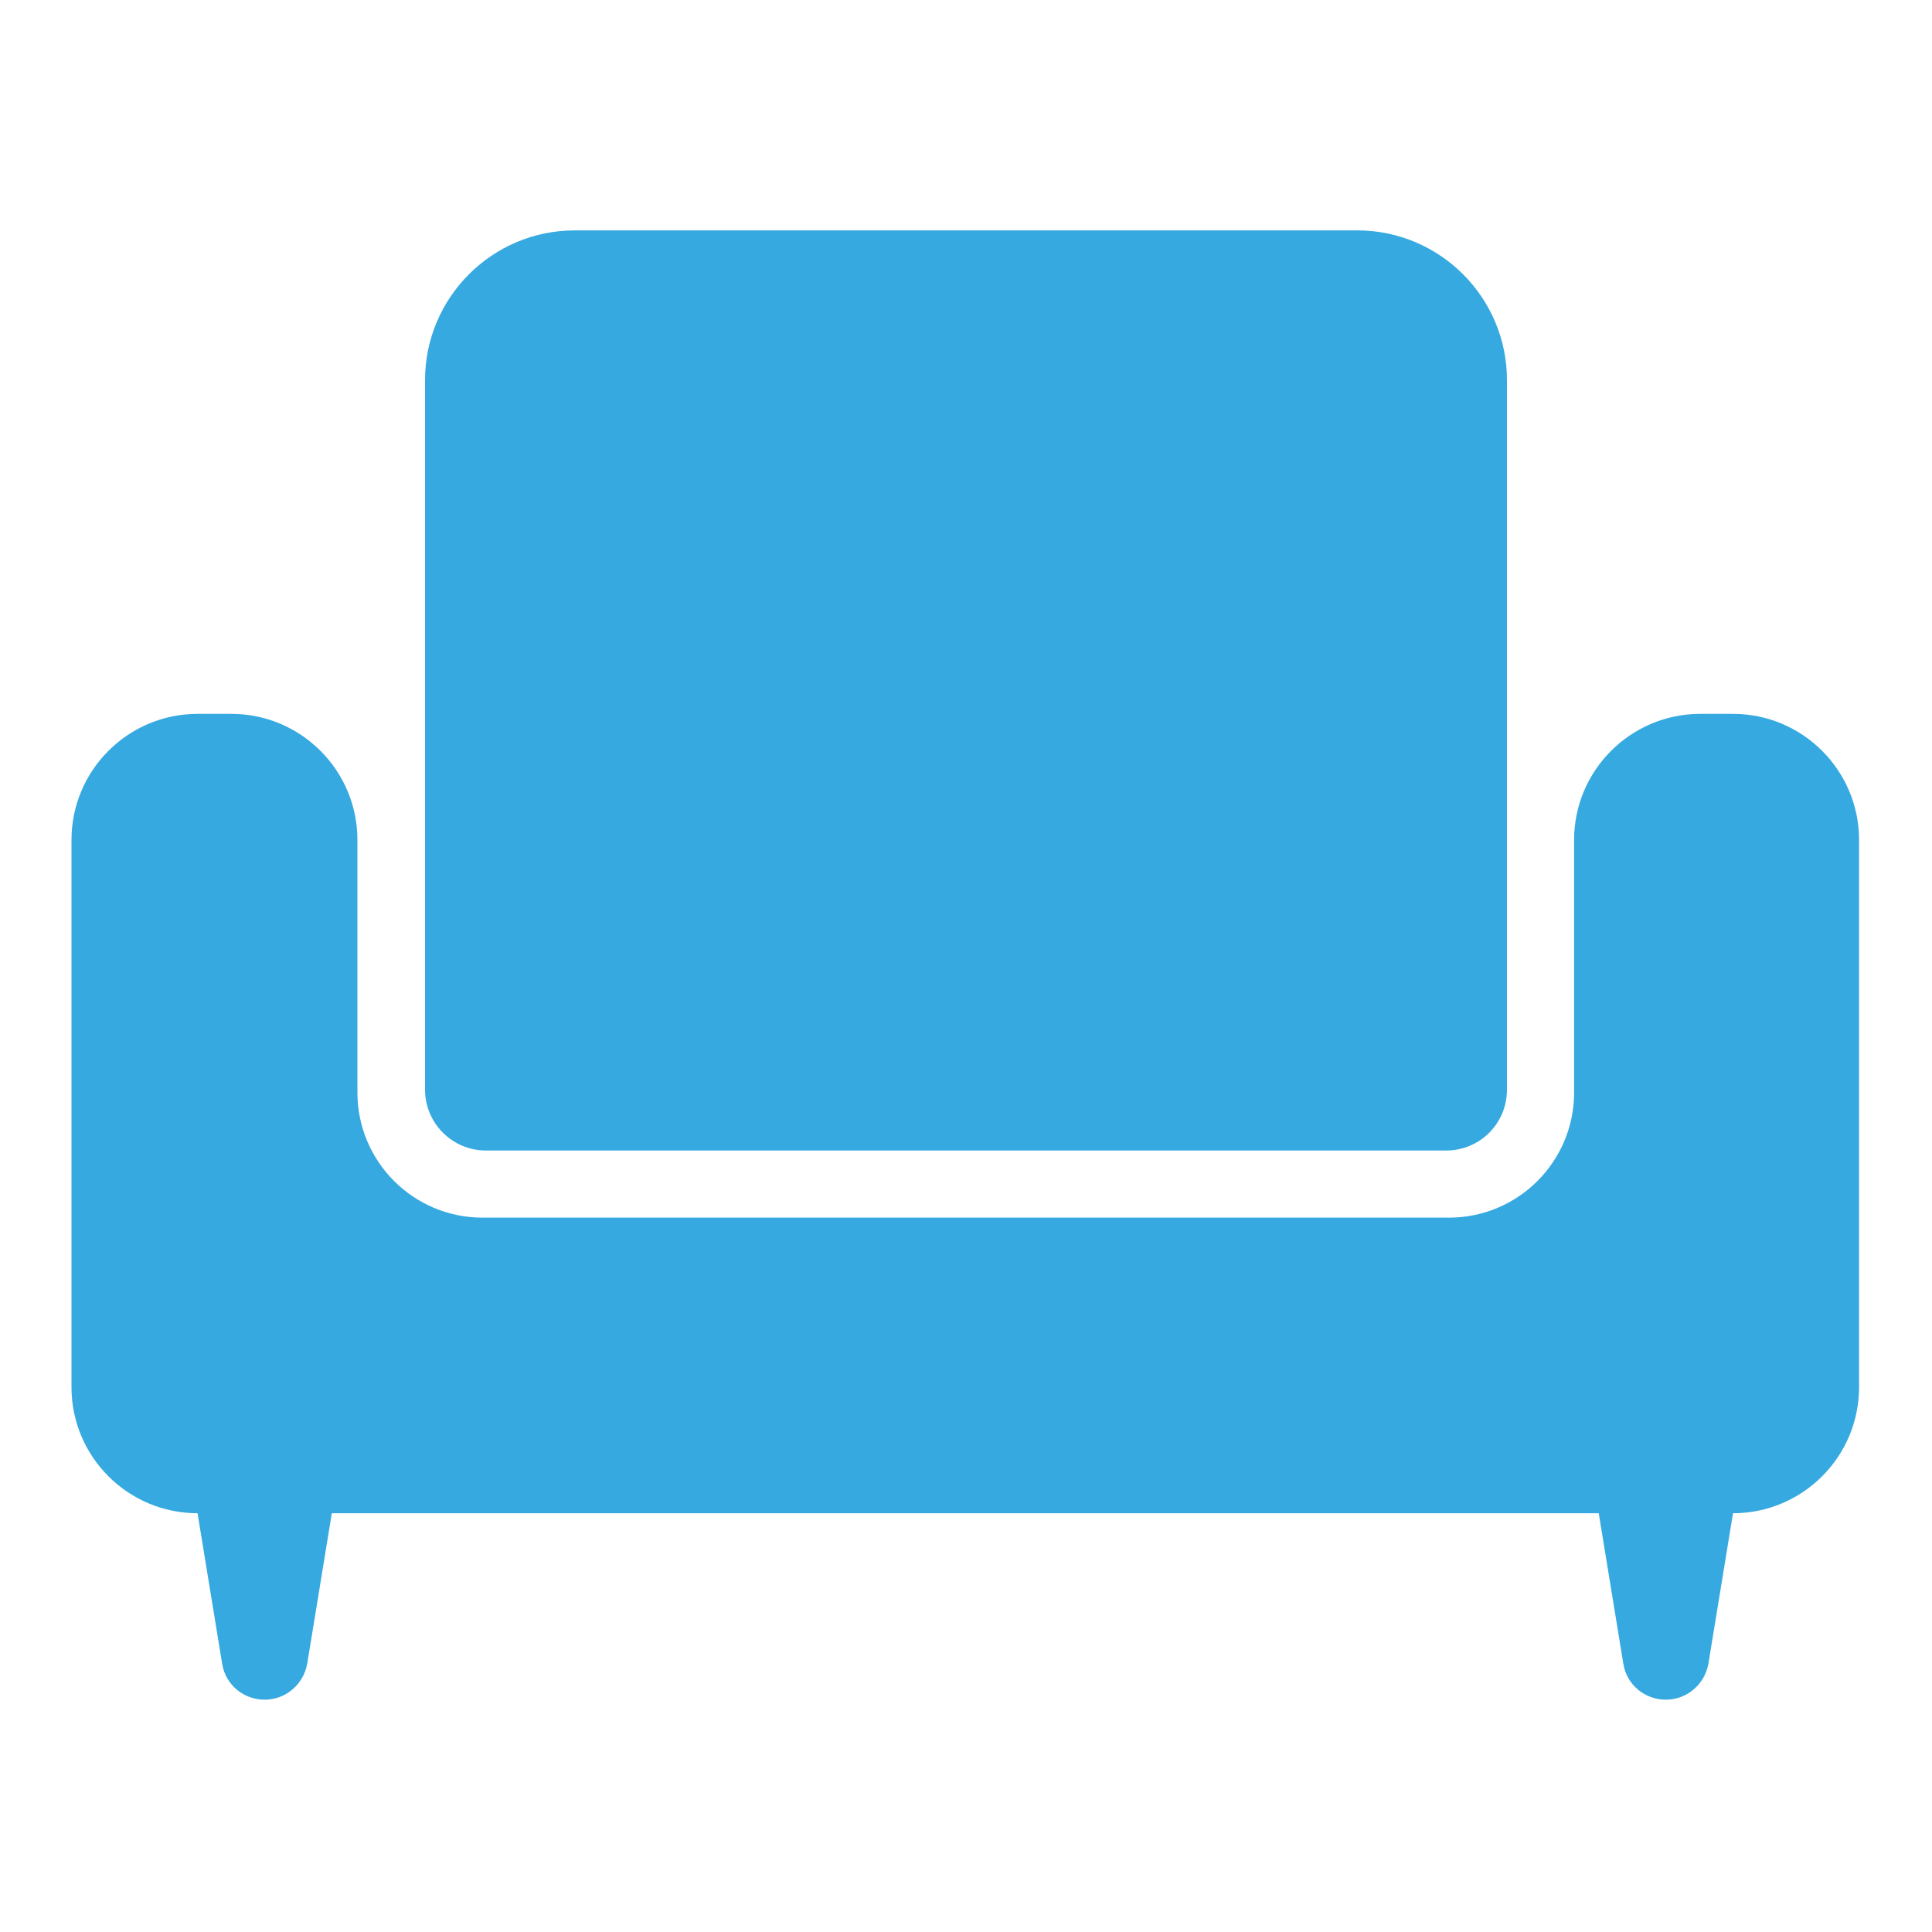
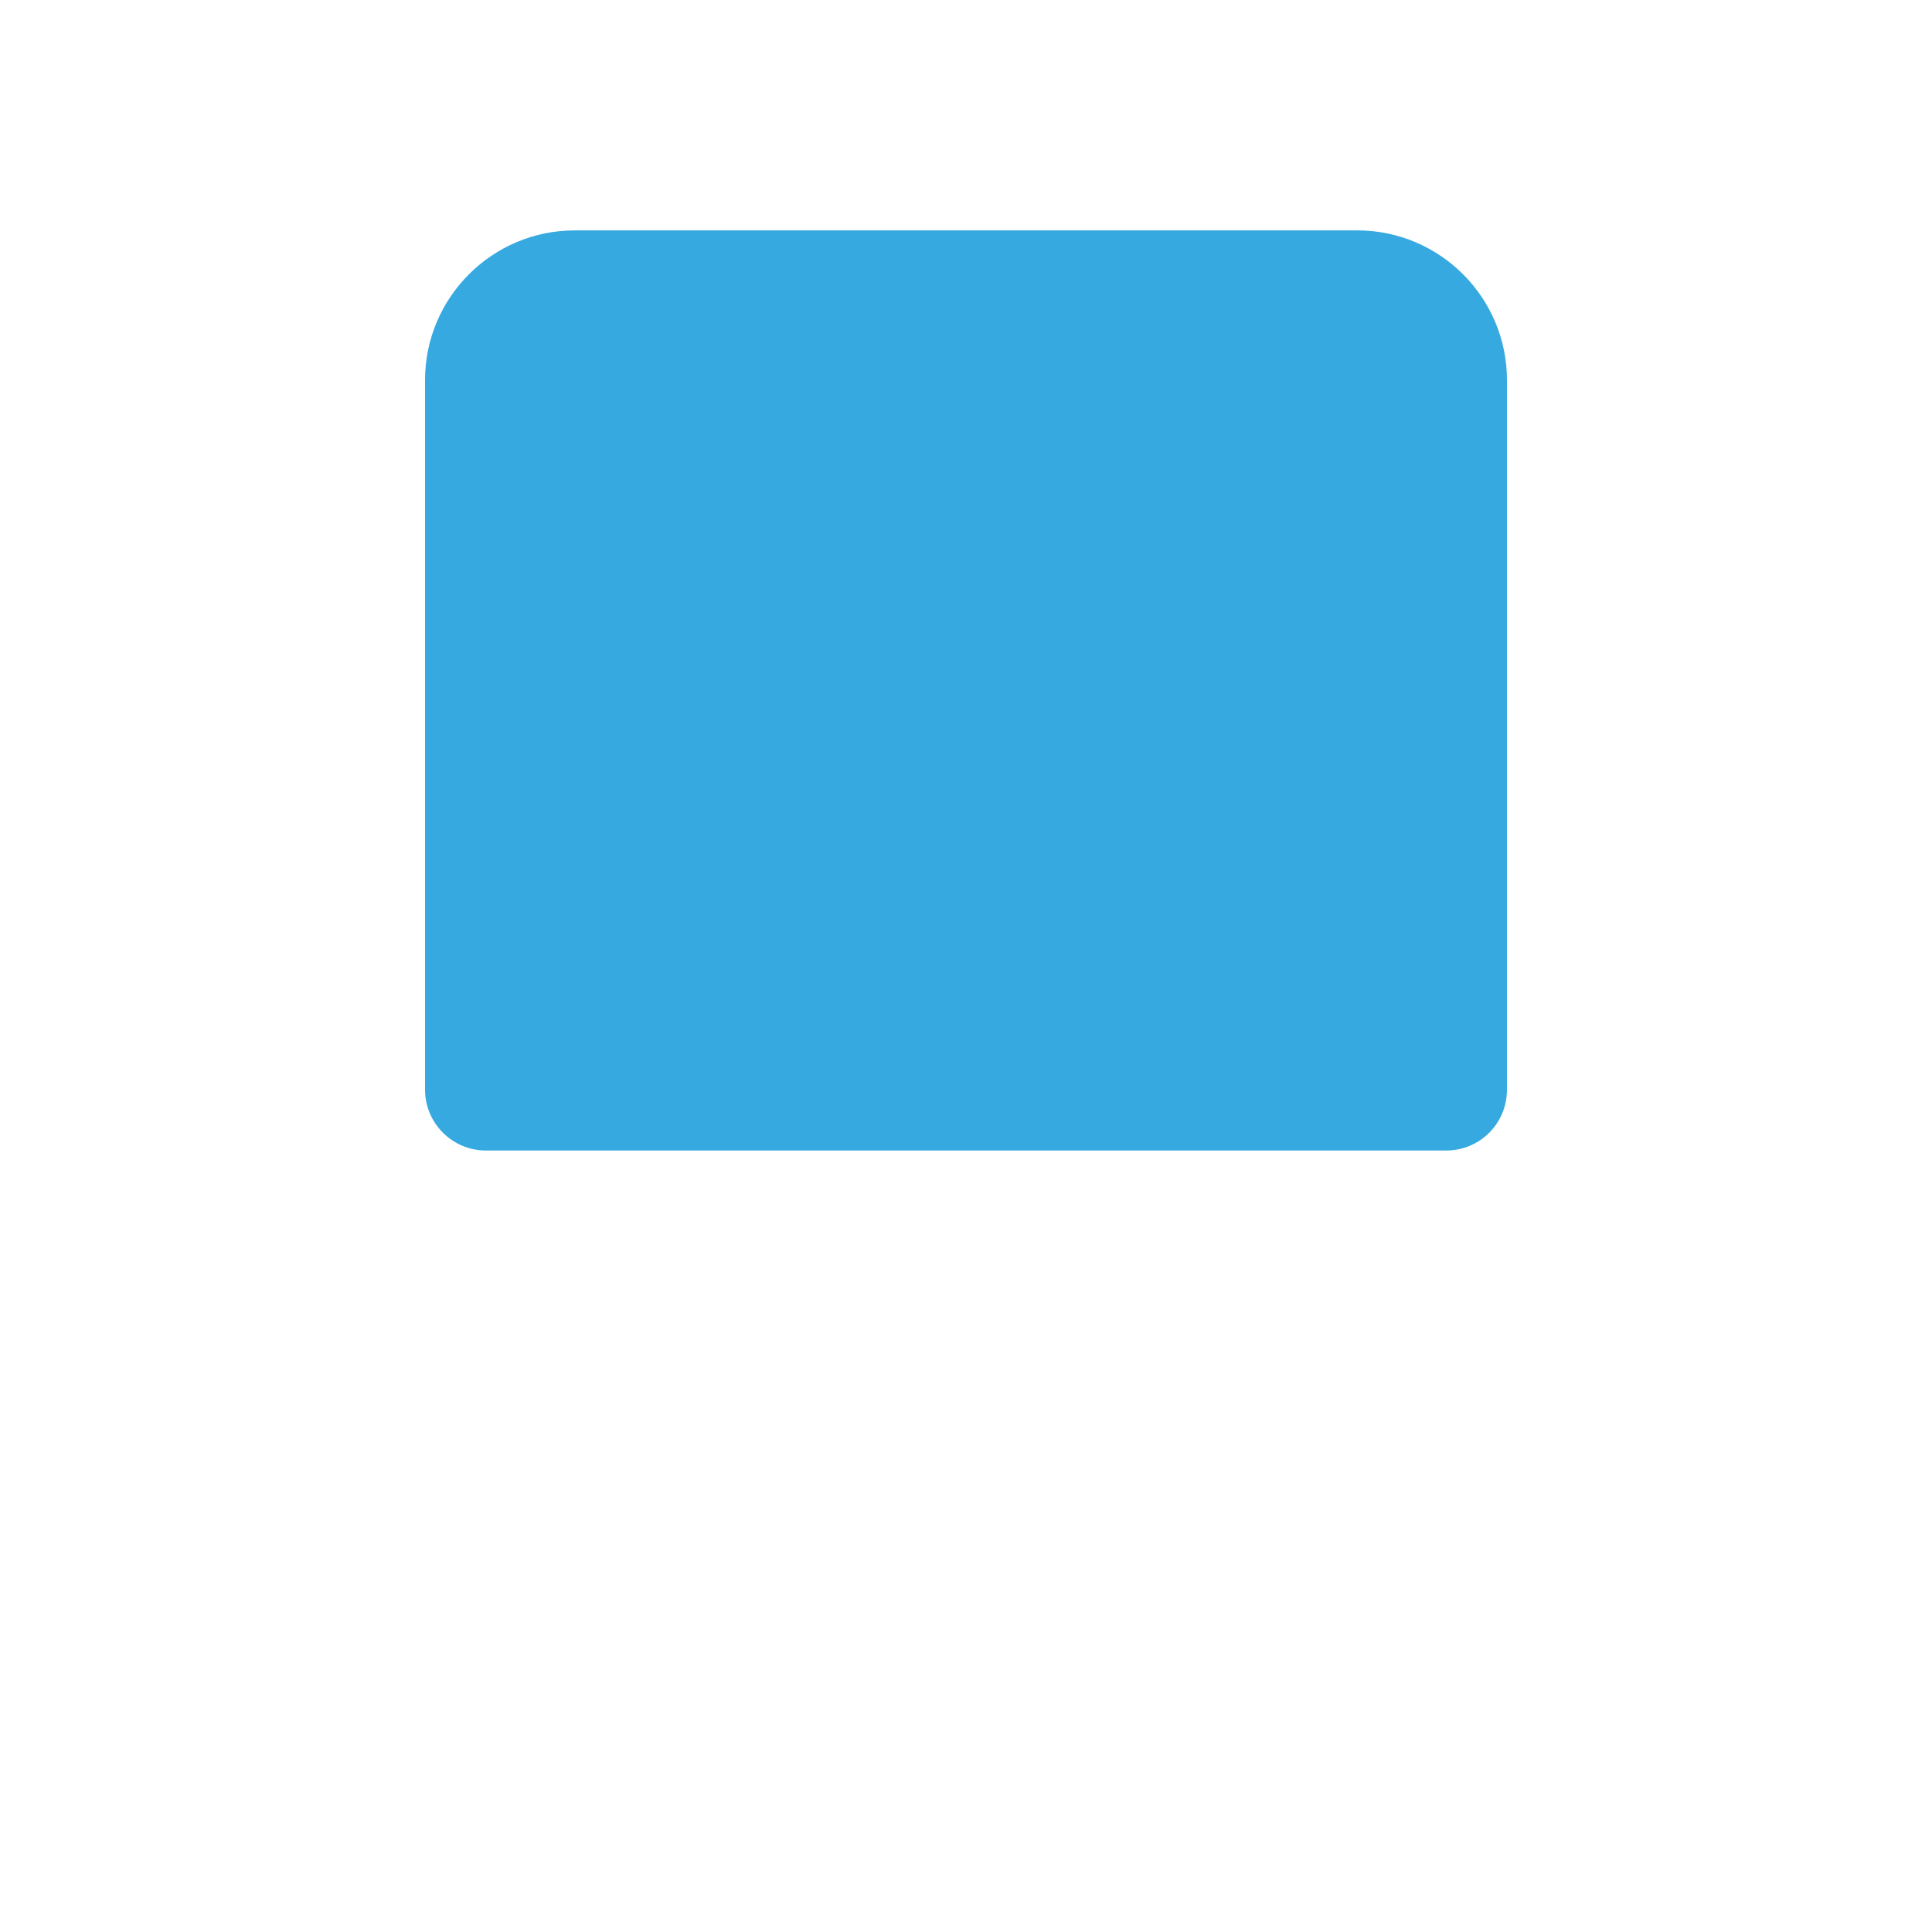
<svg xmlns="http://www.w3.org/2000/svg" version="1.1" id="Layer_1" x="0px" y="0px" viewBox="0 0 400 400" enable-background="new 0 0 400 400" xml:space="preserve">
  <g>
    <g>
      <path fill="#36a9e0" d="M88,225.6V78.7c0-17.1,13.9-31,31-31h162c17.1,0,31,13.9,31,31v146.9c0,7-5.6,12.6-12.6,12.6H100.6    C93.6,238.2,88,232.5,88,225.6z" />
-       <path fill="#36a9e0" d="M325.9,173.9v52.3c0,14.3-11.6,25.9-25.9,25.9H99.9c-14.3,0-25.9-11.6-25.9-25.9v-52.3    c0-14.4-11.7-26.1-26.1-26.1h-7c-14.4,0-26.1,11.7-26.1,26.1v113.3c0,14.4,11.7,26.1,26.1,26.1l0,0l5.1,31.2    c0.7,4.3,4.4,7.4,8.8,7.4l0,0c4.3,0,8-3.1,8.8-7.4l5.1-31.2h262.3l5.1,31.2c0.7,4.3,4.4,7.4,8.8,7.4l0,0c4.3,0,8-3.1,8.8-7.4    l5.1-31.2l0,0c14.4,0,26.1-11.7,26.1-26.1V173.9c0-14.4-11.7-26.1-26.1-26.1h-7C337.6,147.9,325.9,159.5,325.9,173.9z" />
    </g>
  </g>
</svg>